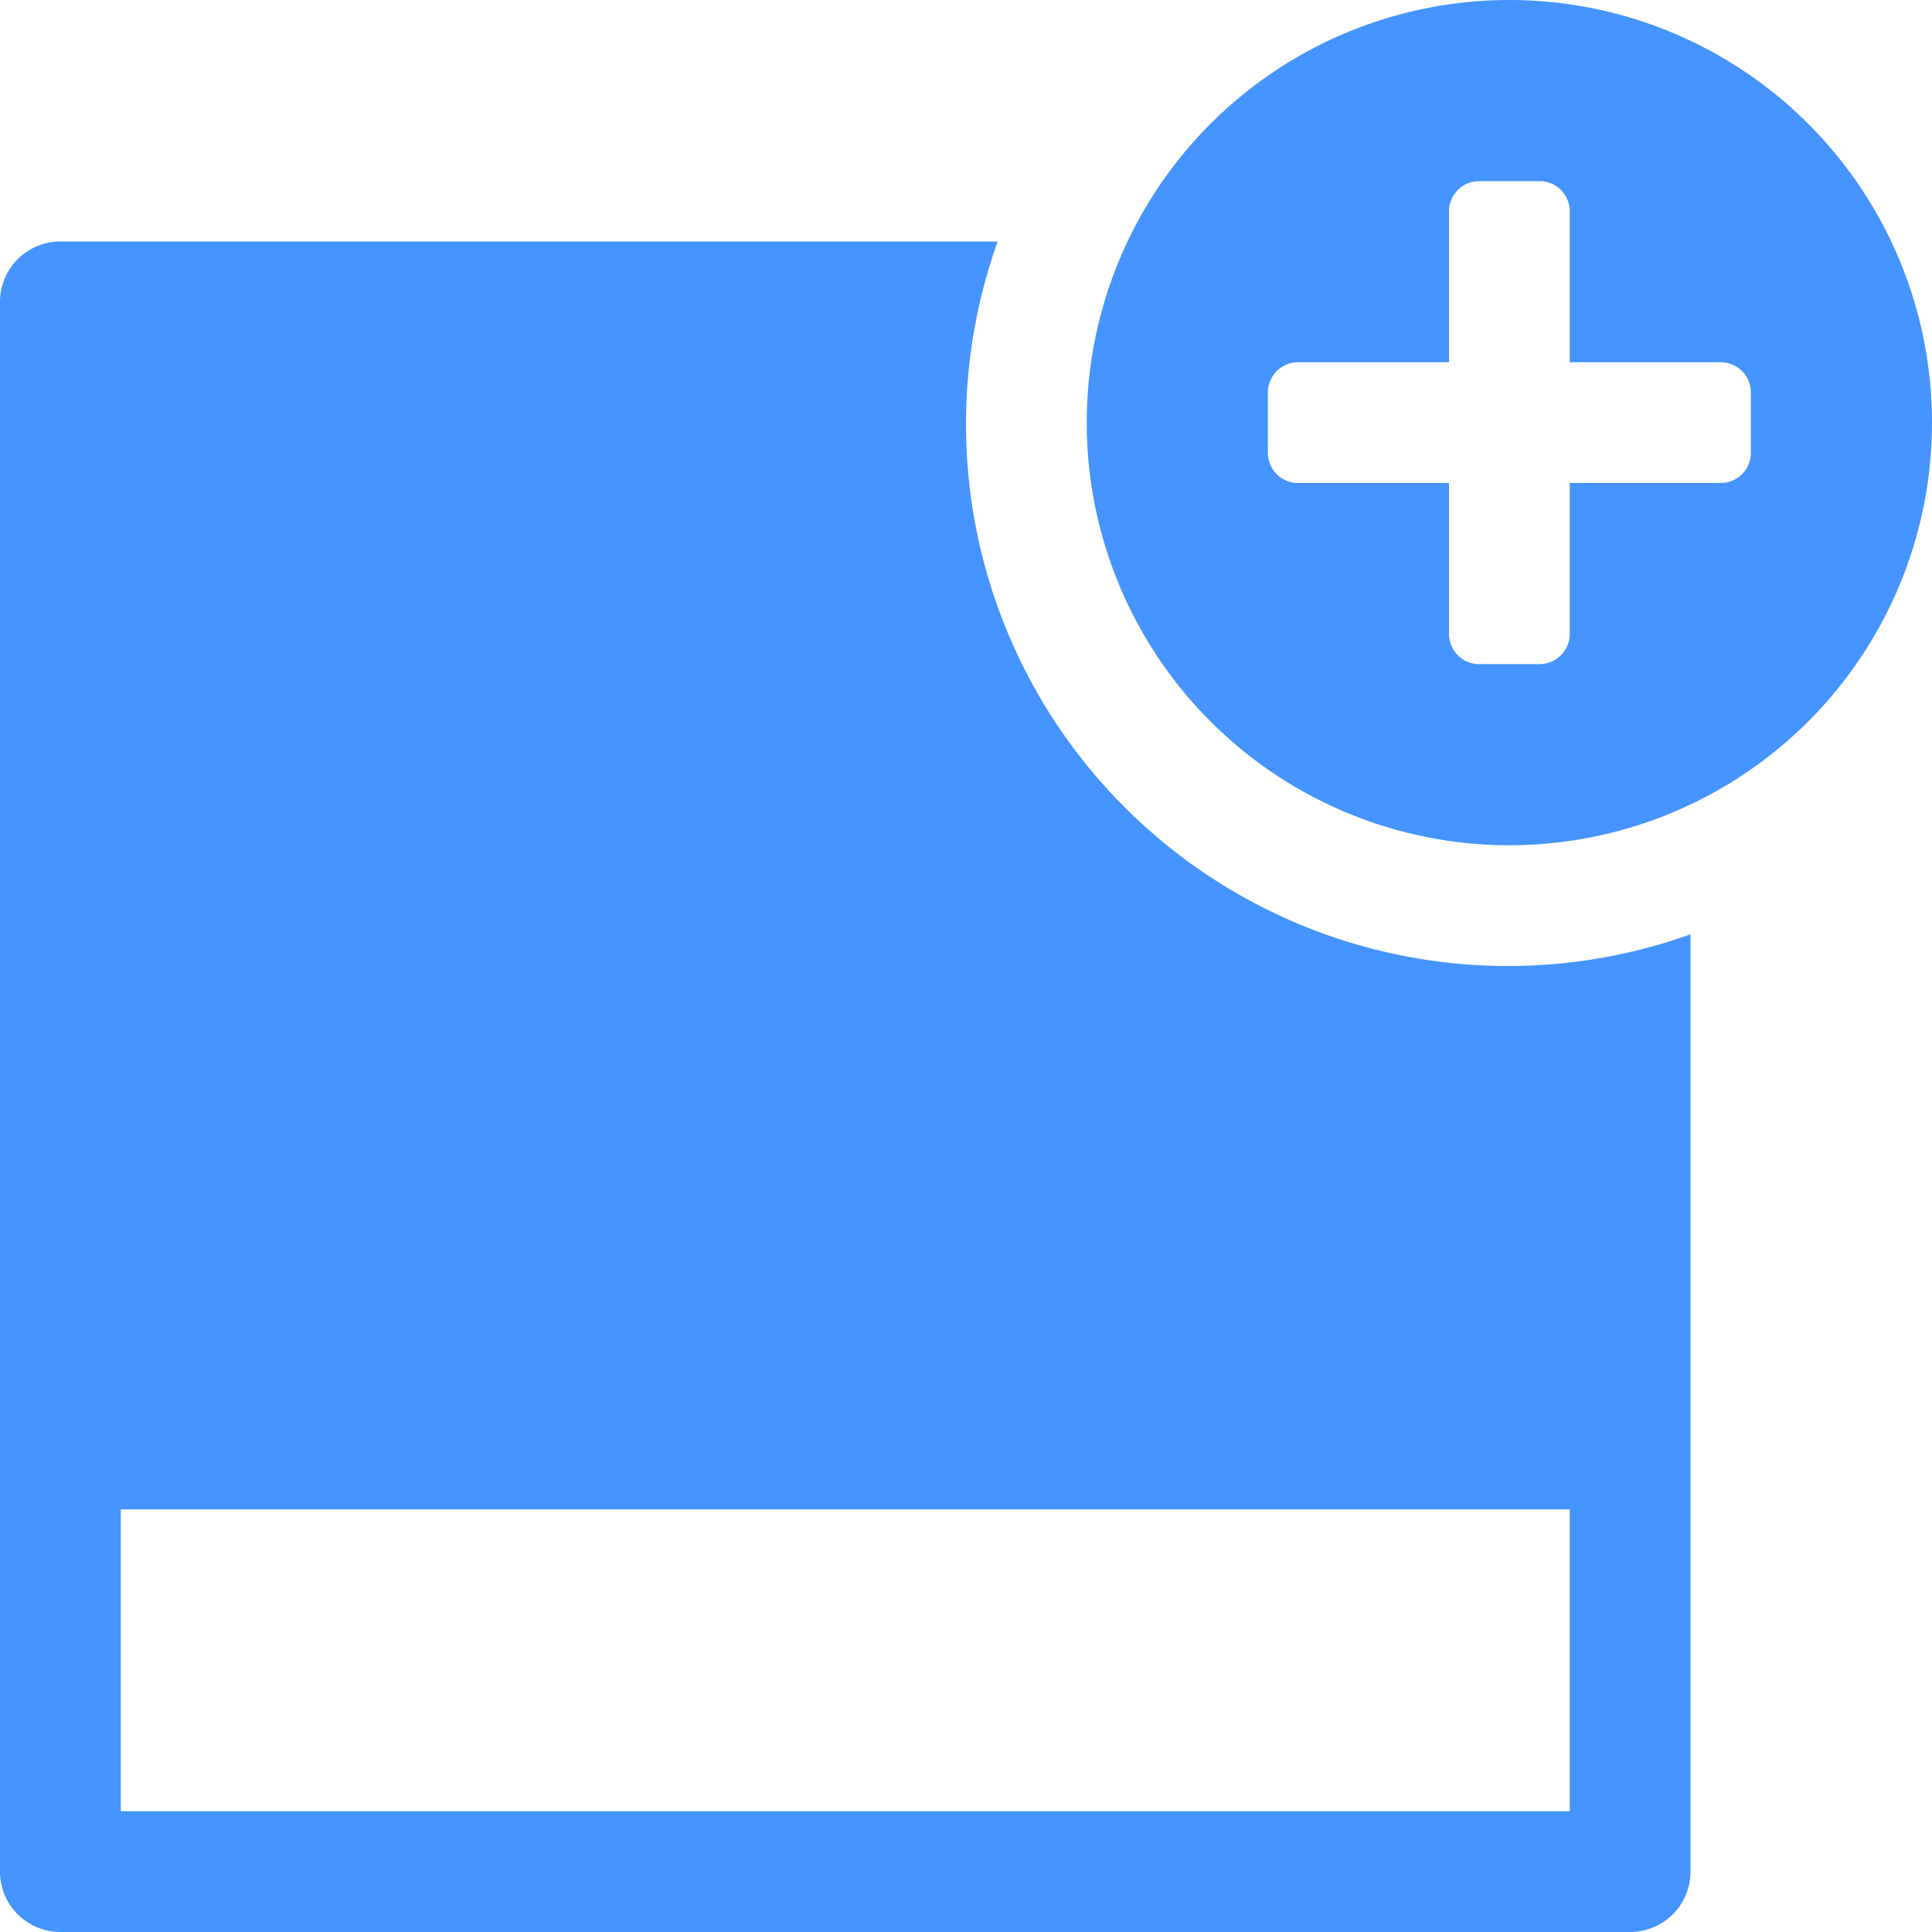
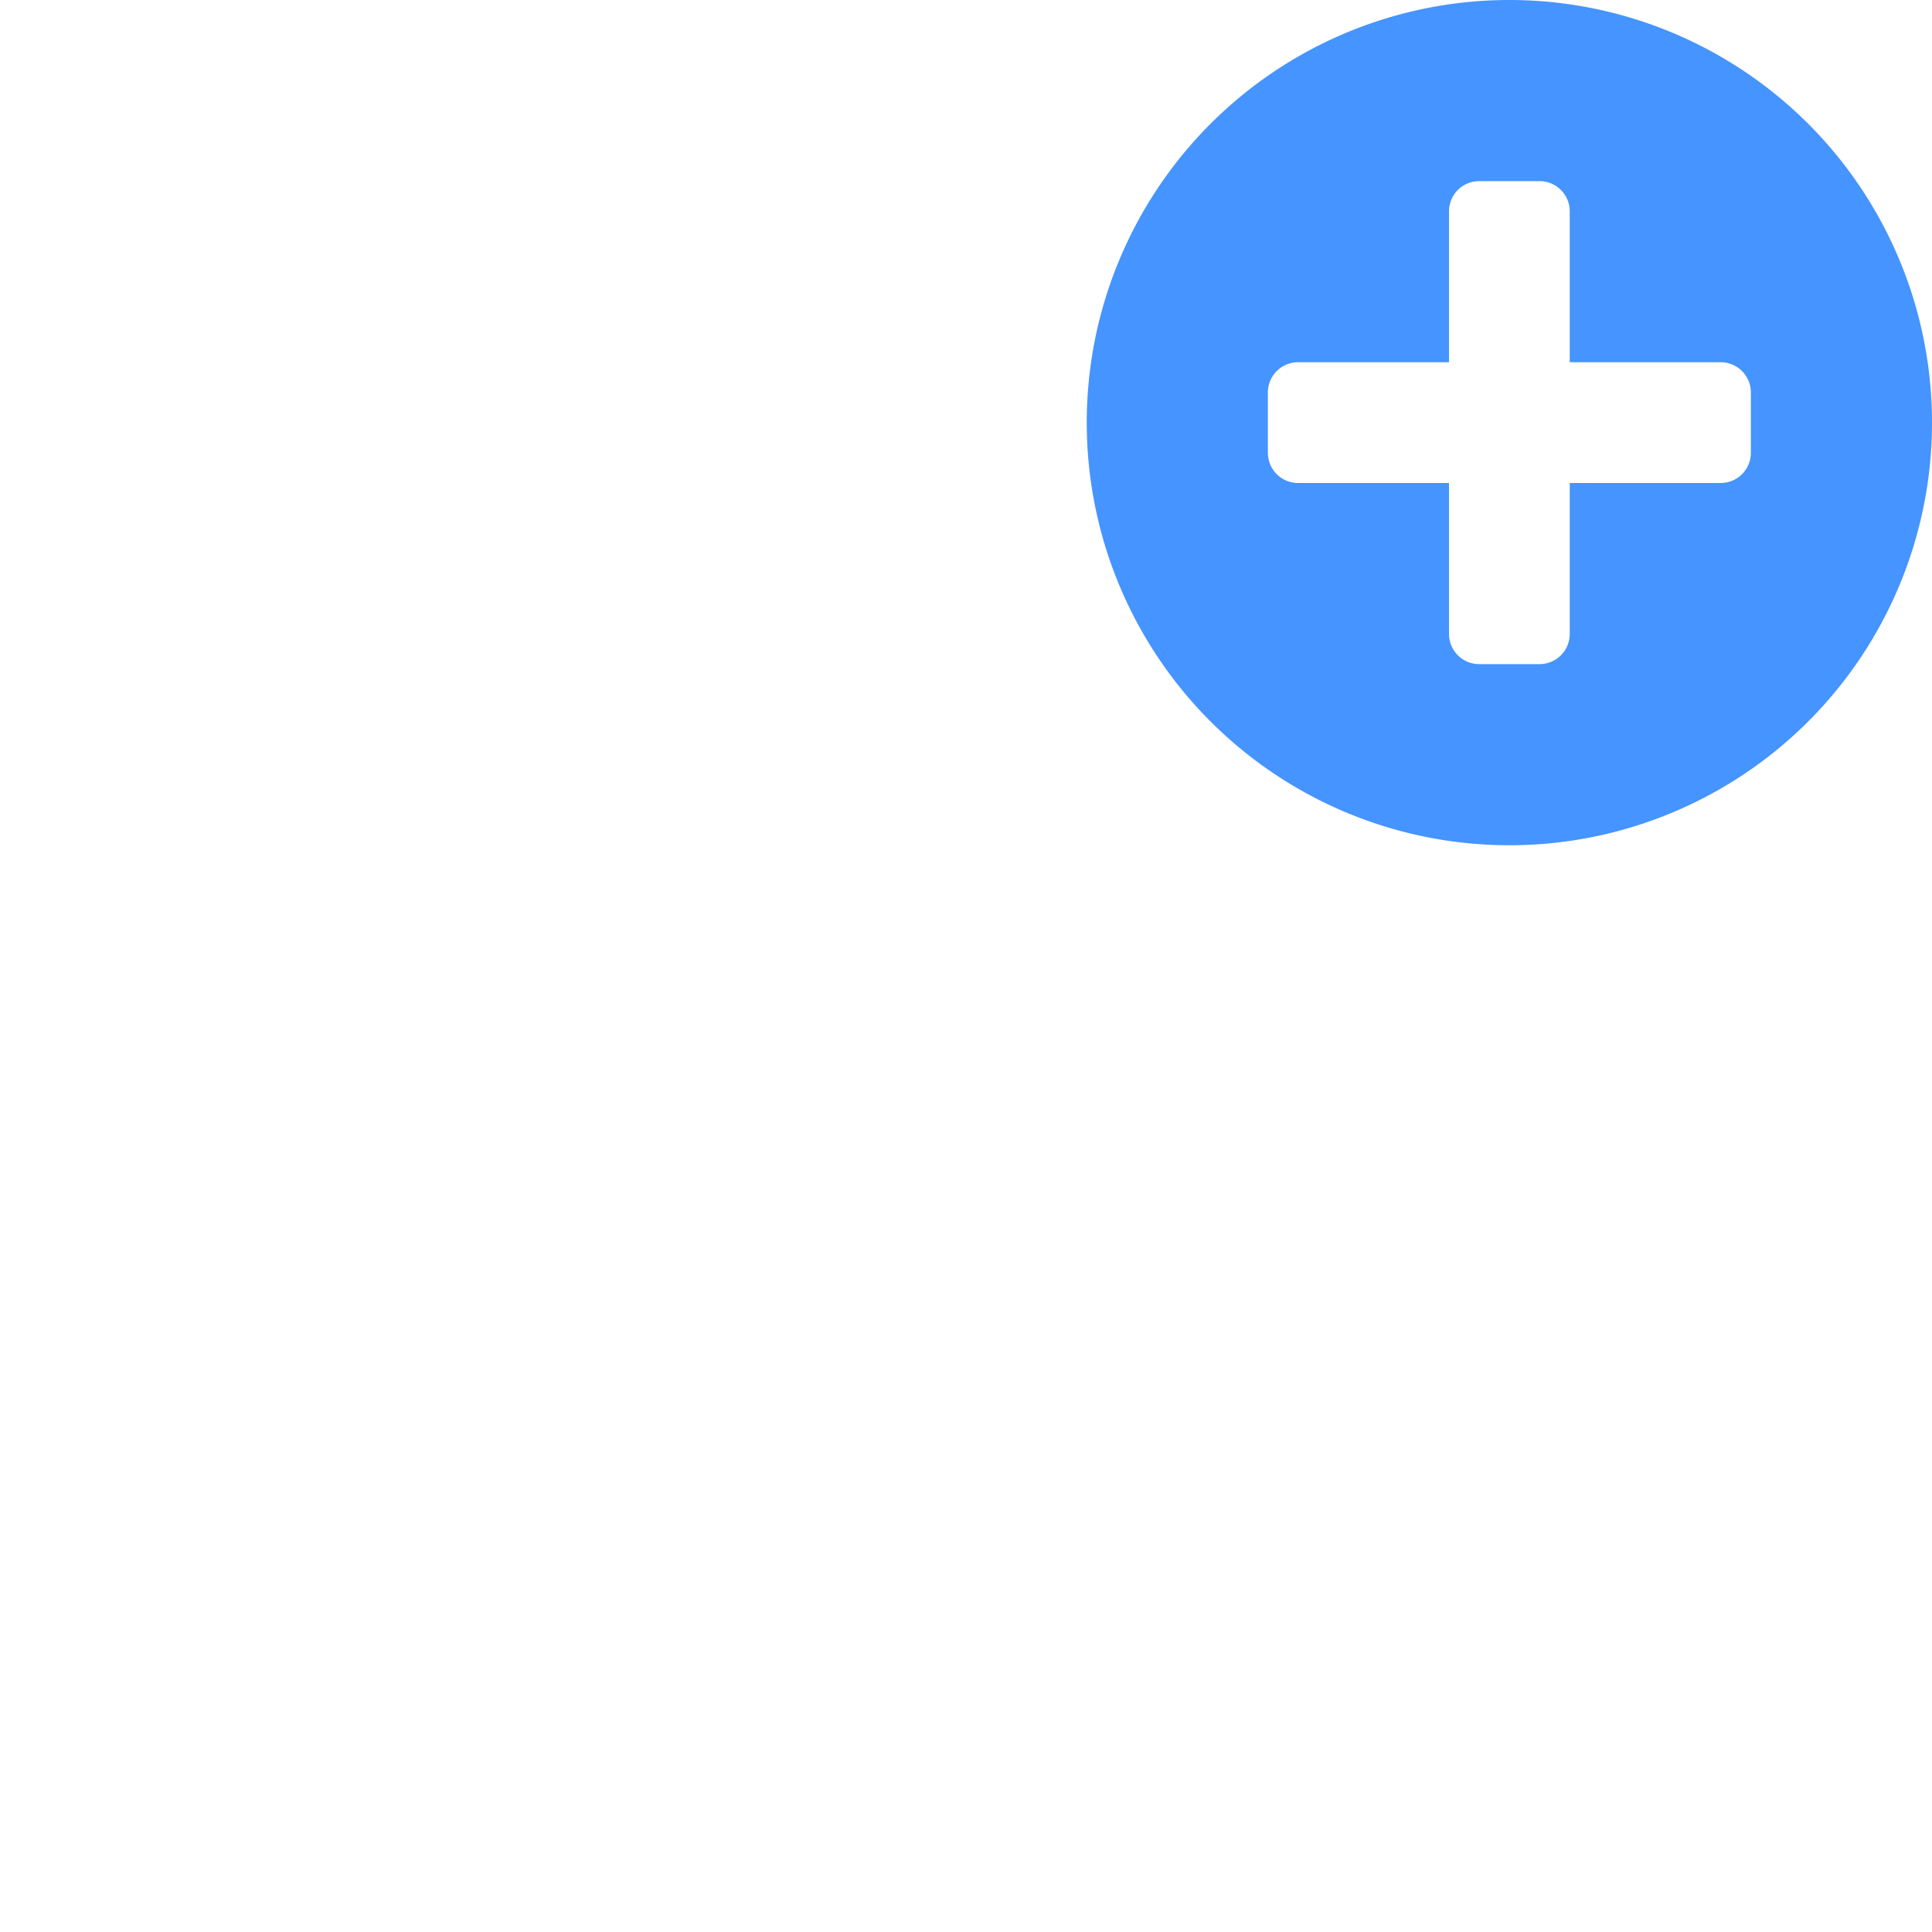
<svg xmlns="http://www.w3.org/2000/svg" height="32" width="32" viewBox="0 0 32 32">
  <g fill="#4594ff" class="nc-icon-wrapper">
-     <path d="M25,16A8.975,8.975,0,0,1,16.525,4H1A1,1,0,0,0,0,5V31a1,1,0,0,0,1,1H27a1,1,0,0,0,1-1V15.475A8.945,8.945,0,0,1,25,16Zm1,14H2V25H26Z" fill="#4594ff" />
    <path data-color="color-2" d="M25,0a7,7,0,1,0,7,7A7,7,0,0,0,25,0Zm3.5,8H26v2.5a.5.5,0,0,1-.5.5h-1a.5.5,0,0,1-.5-.5V8H21.5a.5.5,0,0,1-.5-.5v-1a.5.5,0,0,1,.5-.5H24V3.5a.5.5,0,0,1,.5-.5h1a.5.5,0,0,1,.5.5V6h2.5a.5.5,0,0,1,.5.5v1A.5.5,0,0,1,28.5,8Z" />
  </g>
</svg>